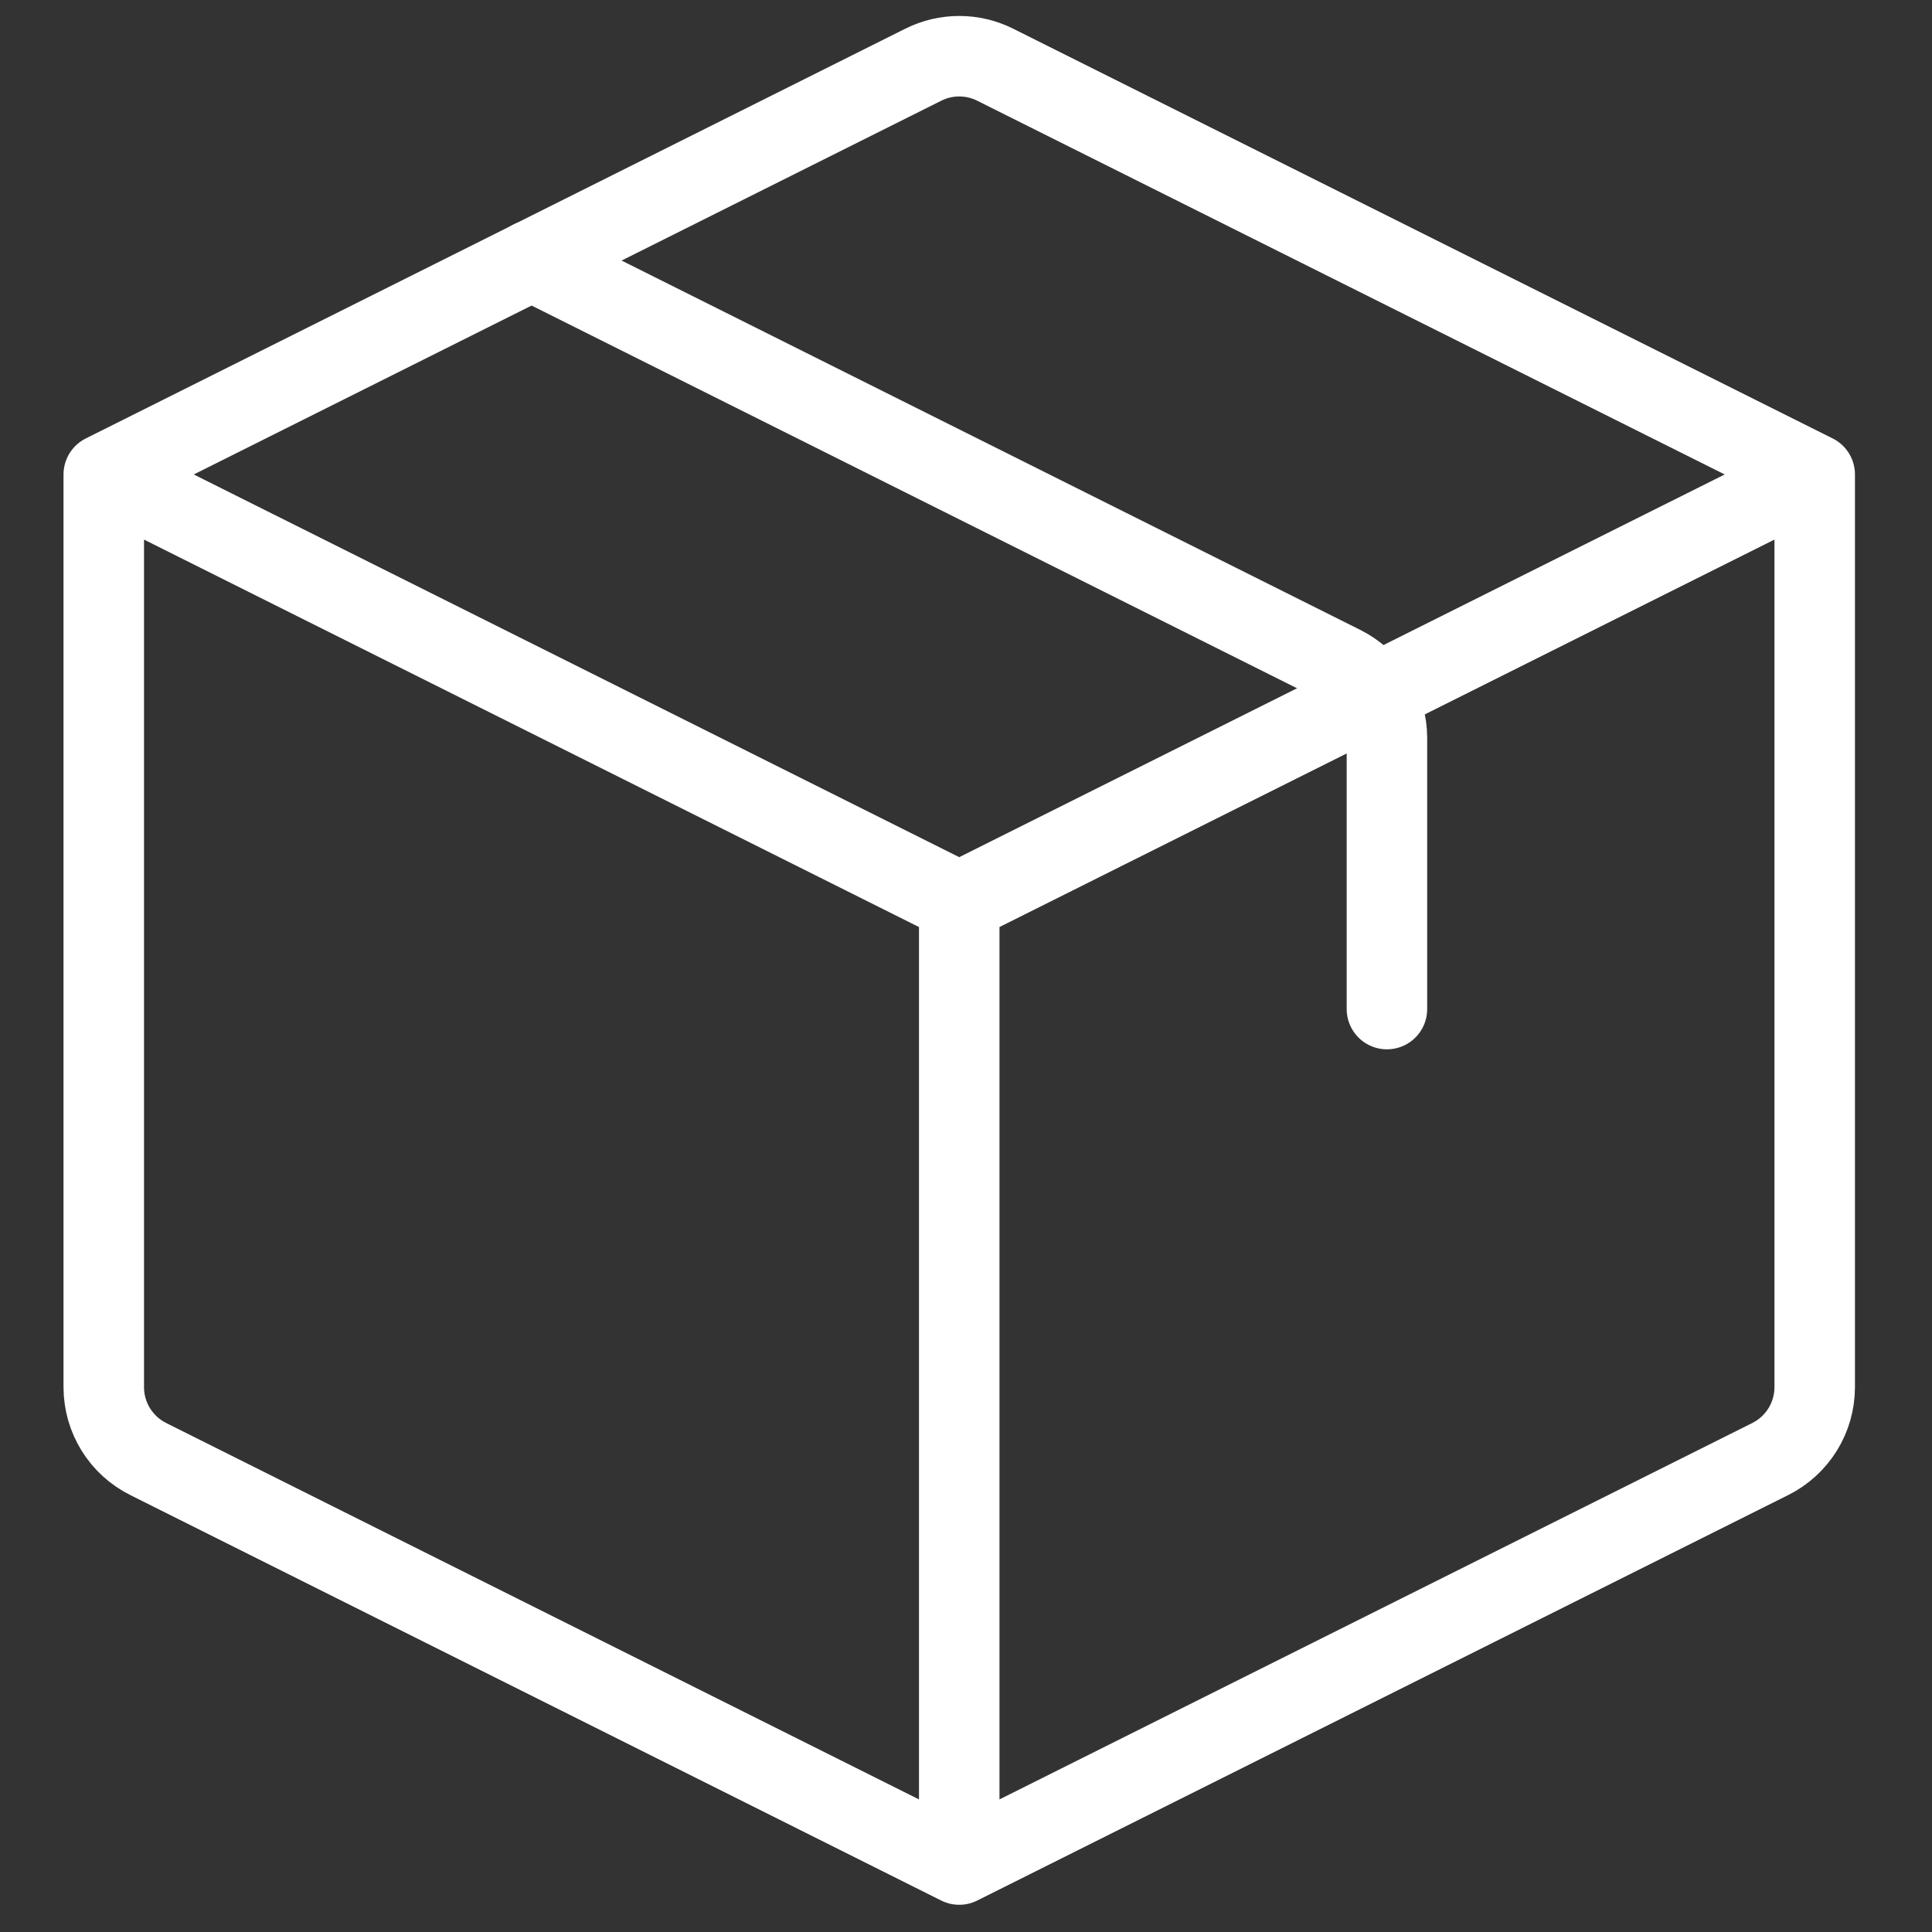
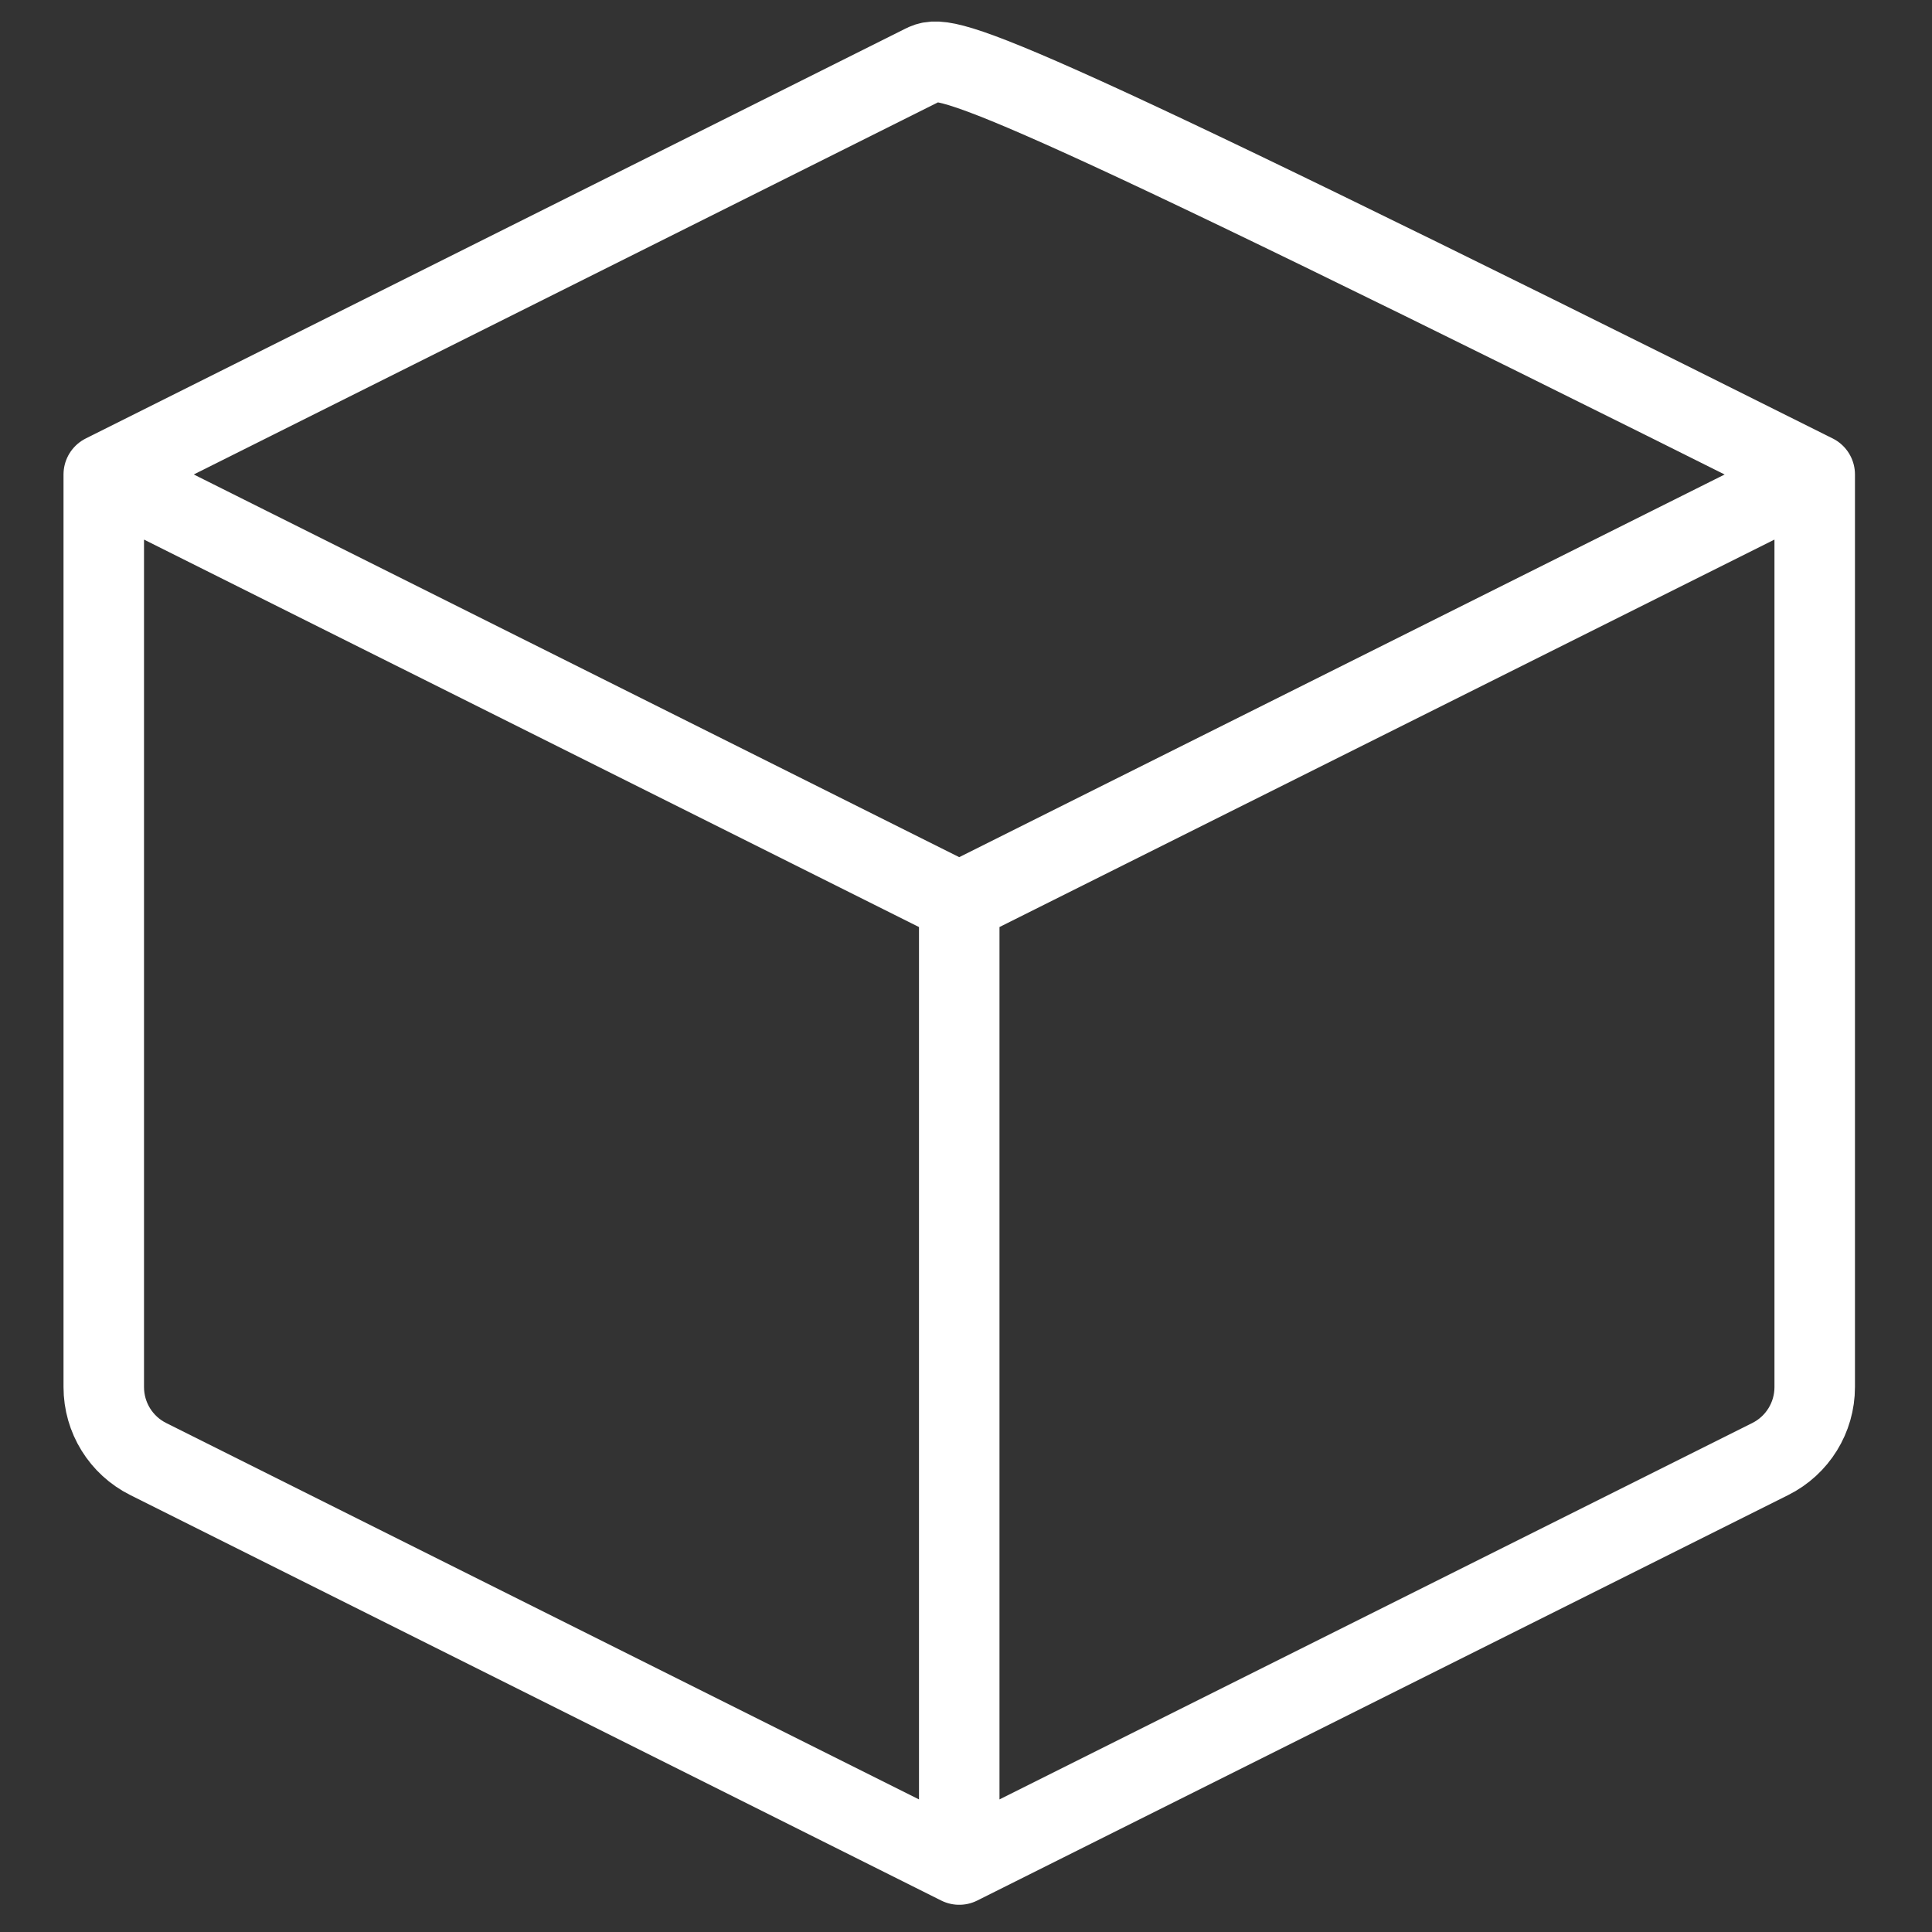
<svg xmlns="http://www.w3.org/2000/svg" width="24" height="24" viewBox="0 0 24 24" fill="none">
  <rect x="0" y="0" width="24" height="24" fill="#333333" stroke="none" />
-   <path d="M11.916 11.207V23.162M11.916 11.207L22.543 5.894M11.916 11.207L1.289 5.894M11.916 23.162L21.99 18.125C22.329 17.956 22.543 17.61 22.543 17.231V5.894M11.916 23.162L1.842 18.125C1.503 17.956 1.289 17.61 1.289 17.231V5.894M22.543 5.894L12.363 0.804C12.082 0.663 11.75 0.663 11.469 0.804L1.289 5.894" stroke="white" stroke-linecap="round" stroke-linejoin="round" />
-   <path d="M6.602 3.236L16.676 8.273C17.015 8.443 17.229 8.789 17.229 9.168V12.535" stroke="white" stroke-linecap="round" stroke-linejoin="round" />
+   <path d="M11.916 11.207V23.162M11.916 11.207L22.543 5.894M11.916 11.207L1.289 5.894M11.916 23.162L21.99 18.125C22.329 17.956 22.543 17.61 22.543 17.231V5.894M11.916 23.162L1.842 18.125C1.503 17.956 1.289 17.61 1.289 17.231V5.894M22.543 5.894C12.082 0.663 11.75 0.663 11.469 0.804L1.289 5.894" stroke="white" stroke-linecap="round" stroke-linejoin="round" />
</svg>